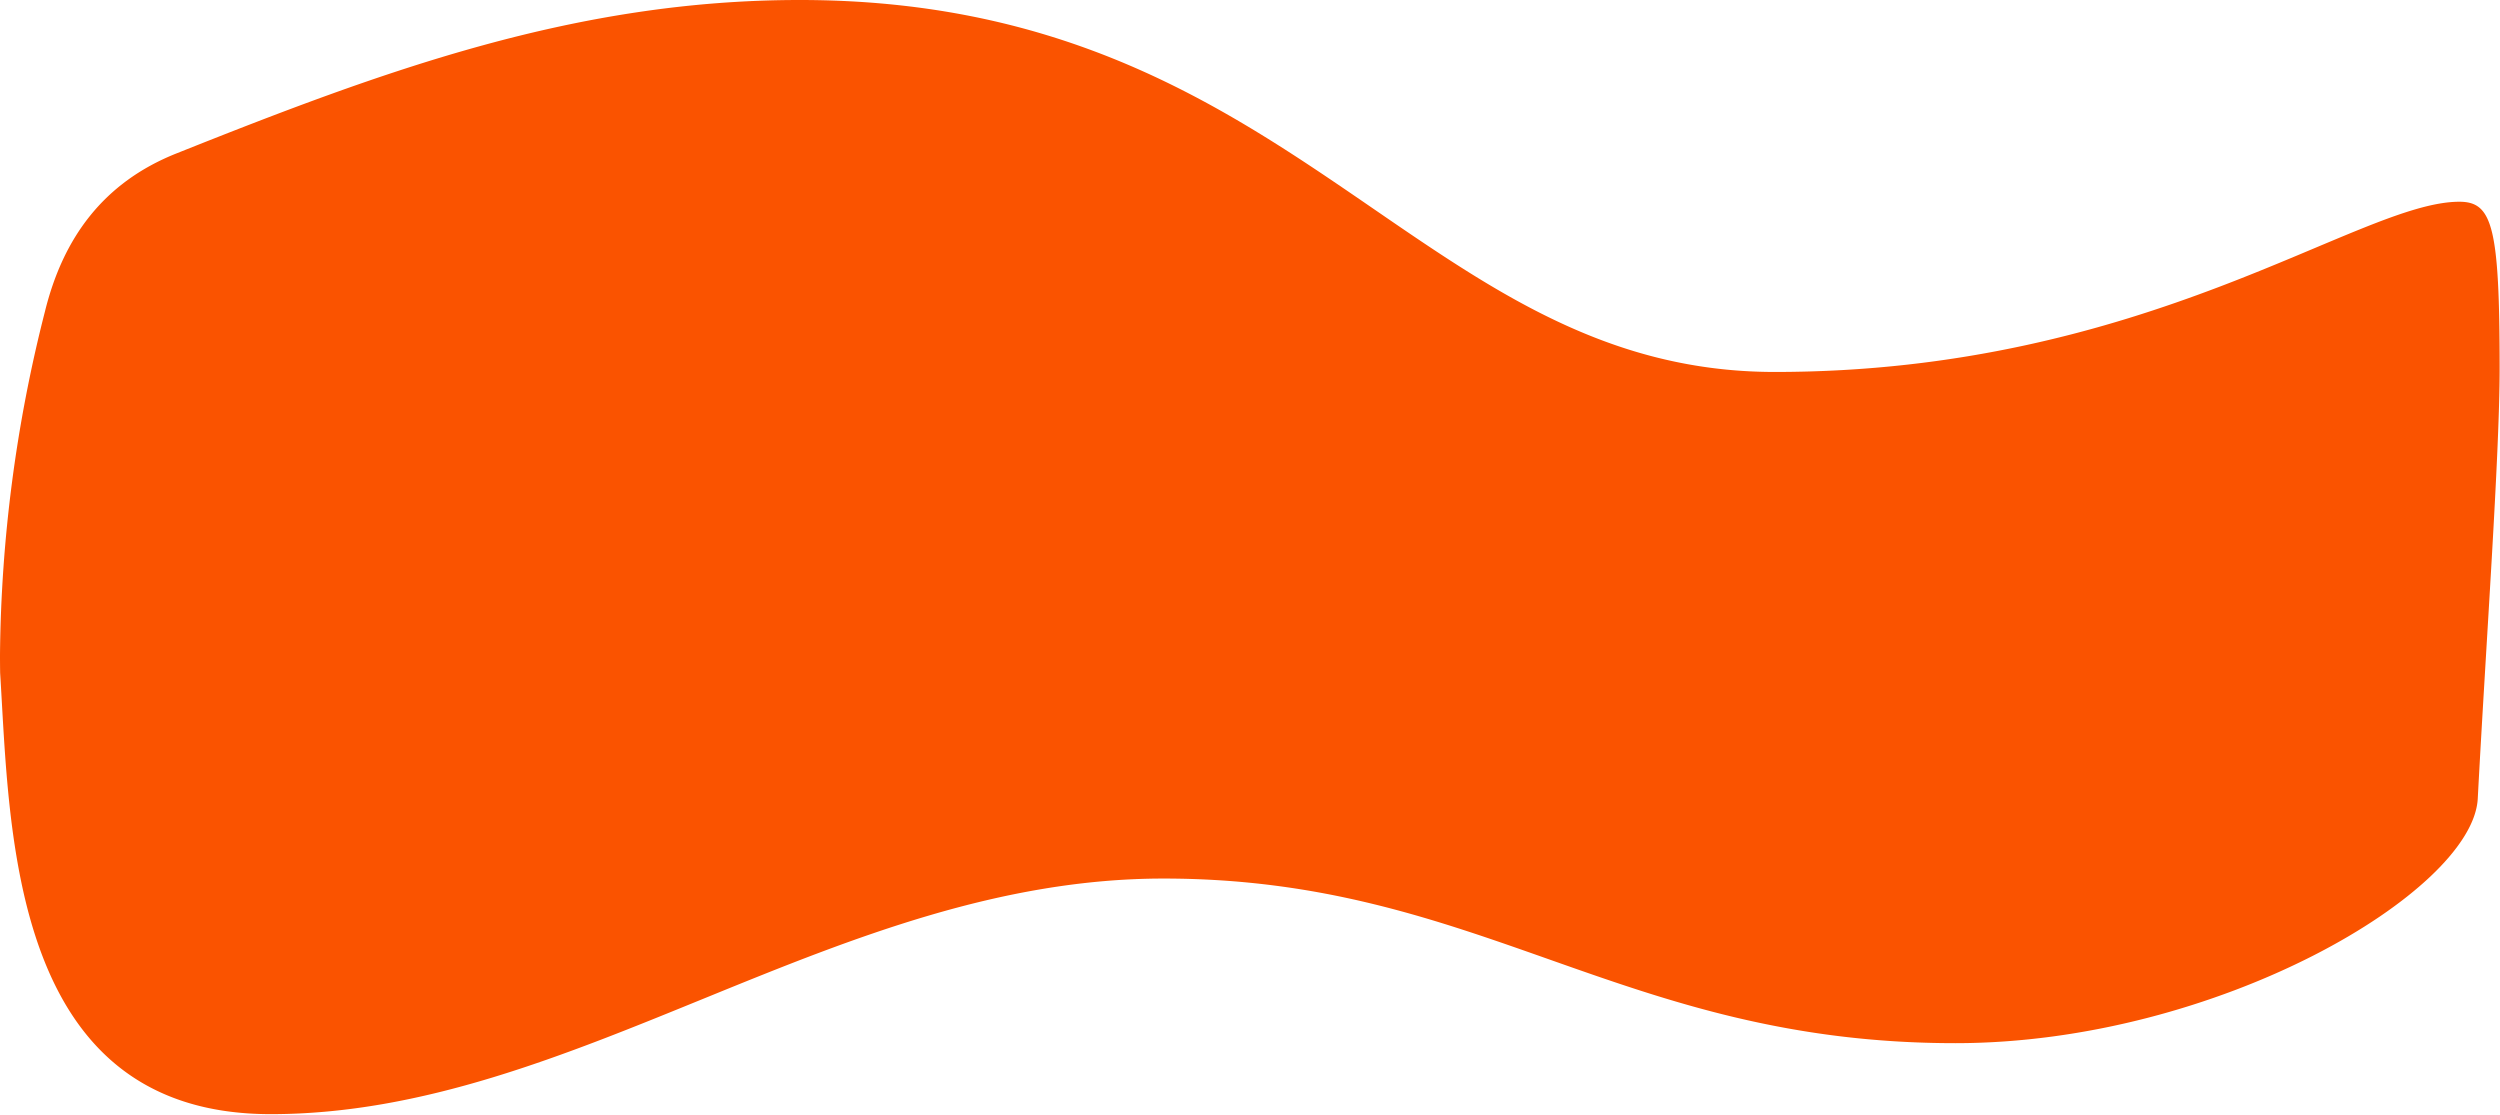
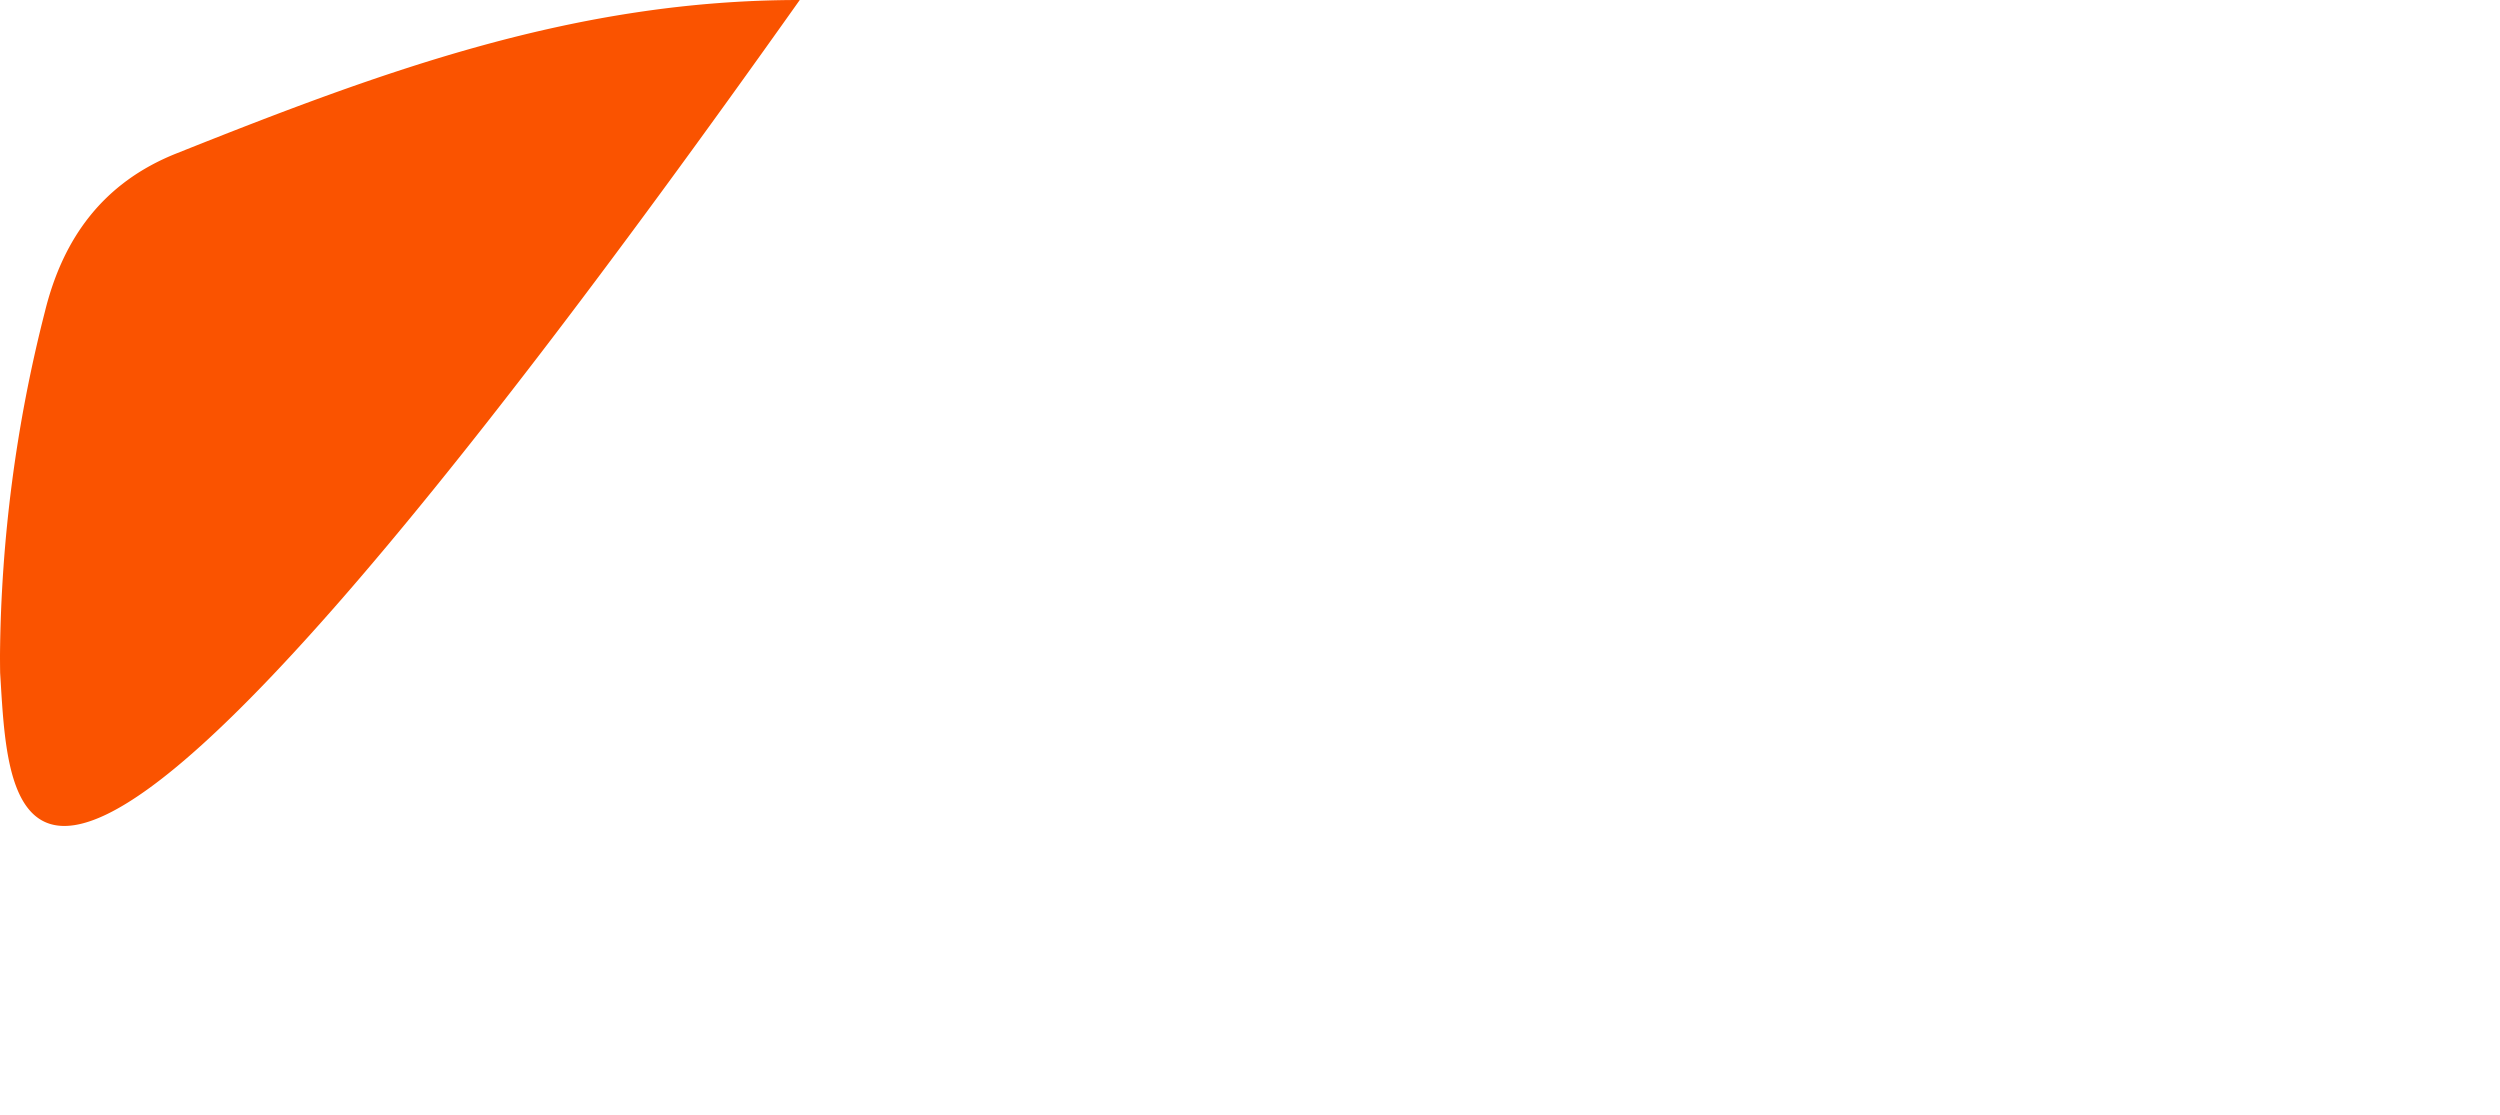
<svg xmlns="http://www.w3.org/2000/svg" fill="#000000" height="113.2" preserveAspectRatio="xMidYMid meet" version="1" viewBox="-0.0 0.0 253.9 113.2" width="253.9" zoomAndPan="magnify">
  <g data-name="Layer 2">
    <g data-name="Layer 1" id="change1_1">
-       <path d="M.014,68.332Q0,67.426,0,66.522a145.7,145.7,0,0,1,4.561-34.87c1.848-7.524,5.966-13.12,13.338-16.061C39.009,7.167,58.4,0,81.223,0c50.563,0,62.767,37.776,99.03,37.776,37.889,0,59.285-17.287,69.52-17.287,3.365,0,4.089,2.542,4.089,16.933,0,8.916-1.393,28.033-2.221,43.683-.5,9.423-26.406,24.839-53.061,24.839-33.877,0-48.2-16.719-80.4-16.719-33.093,0-59.732,23.928-90.694,23.928C1.007,113.153,1.027,84.5.014,68.332Z" fill="#fa5300" />
+       <path d="M.014,68.332Q0,67.426,0,66.522a145.7,145.7,0,0,1,4.561-34.87c1.848-7.524,5.966-13.12,13.338-16.061C39.009,7.167,58.4,0,81.223,0C1.007,113.153,1.027,84.5.014,68.332Z" fill="#fa5300" />
    </g>
  </g>
</svg>